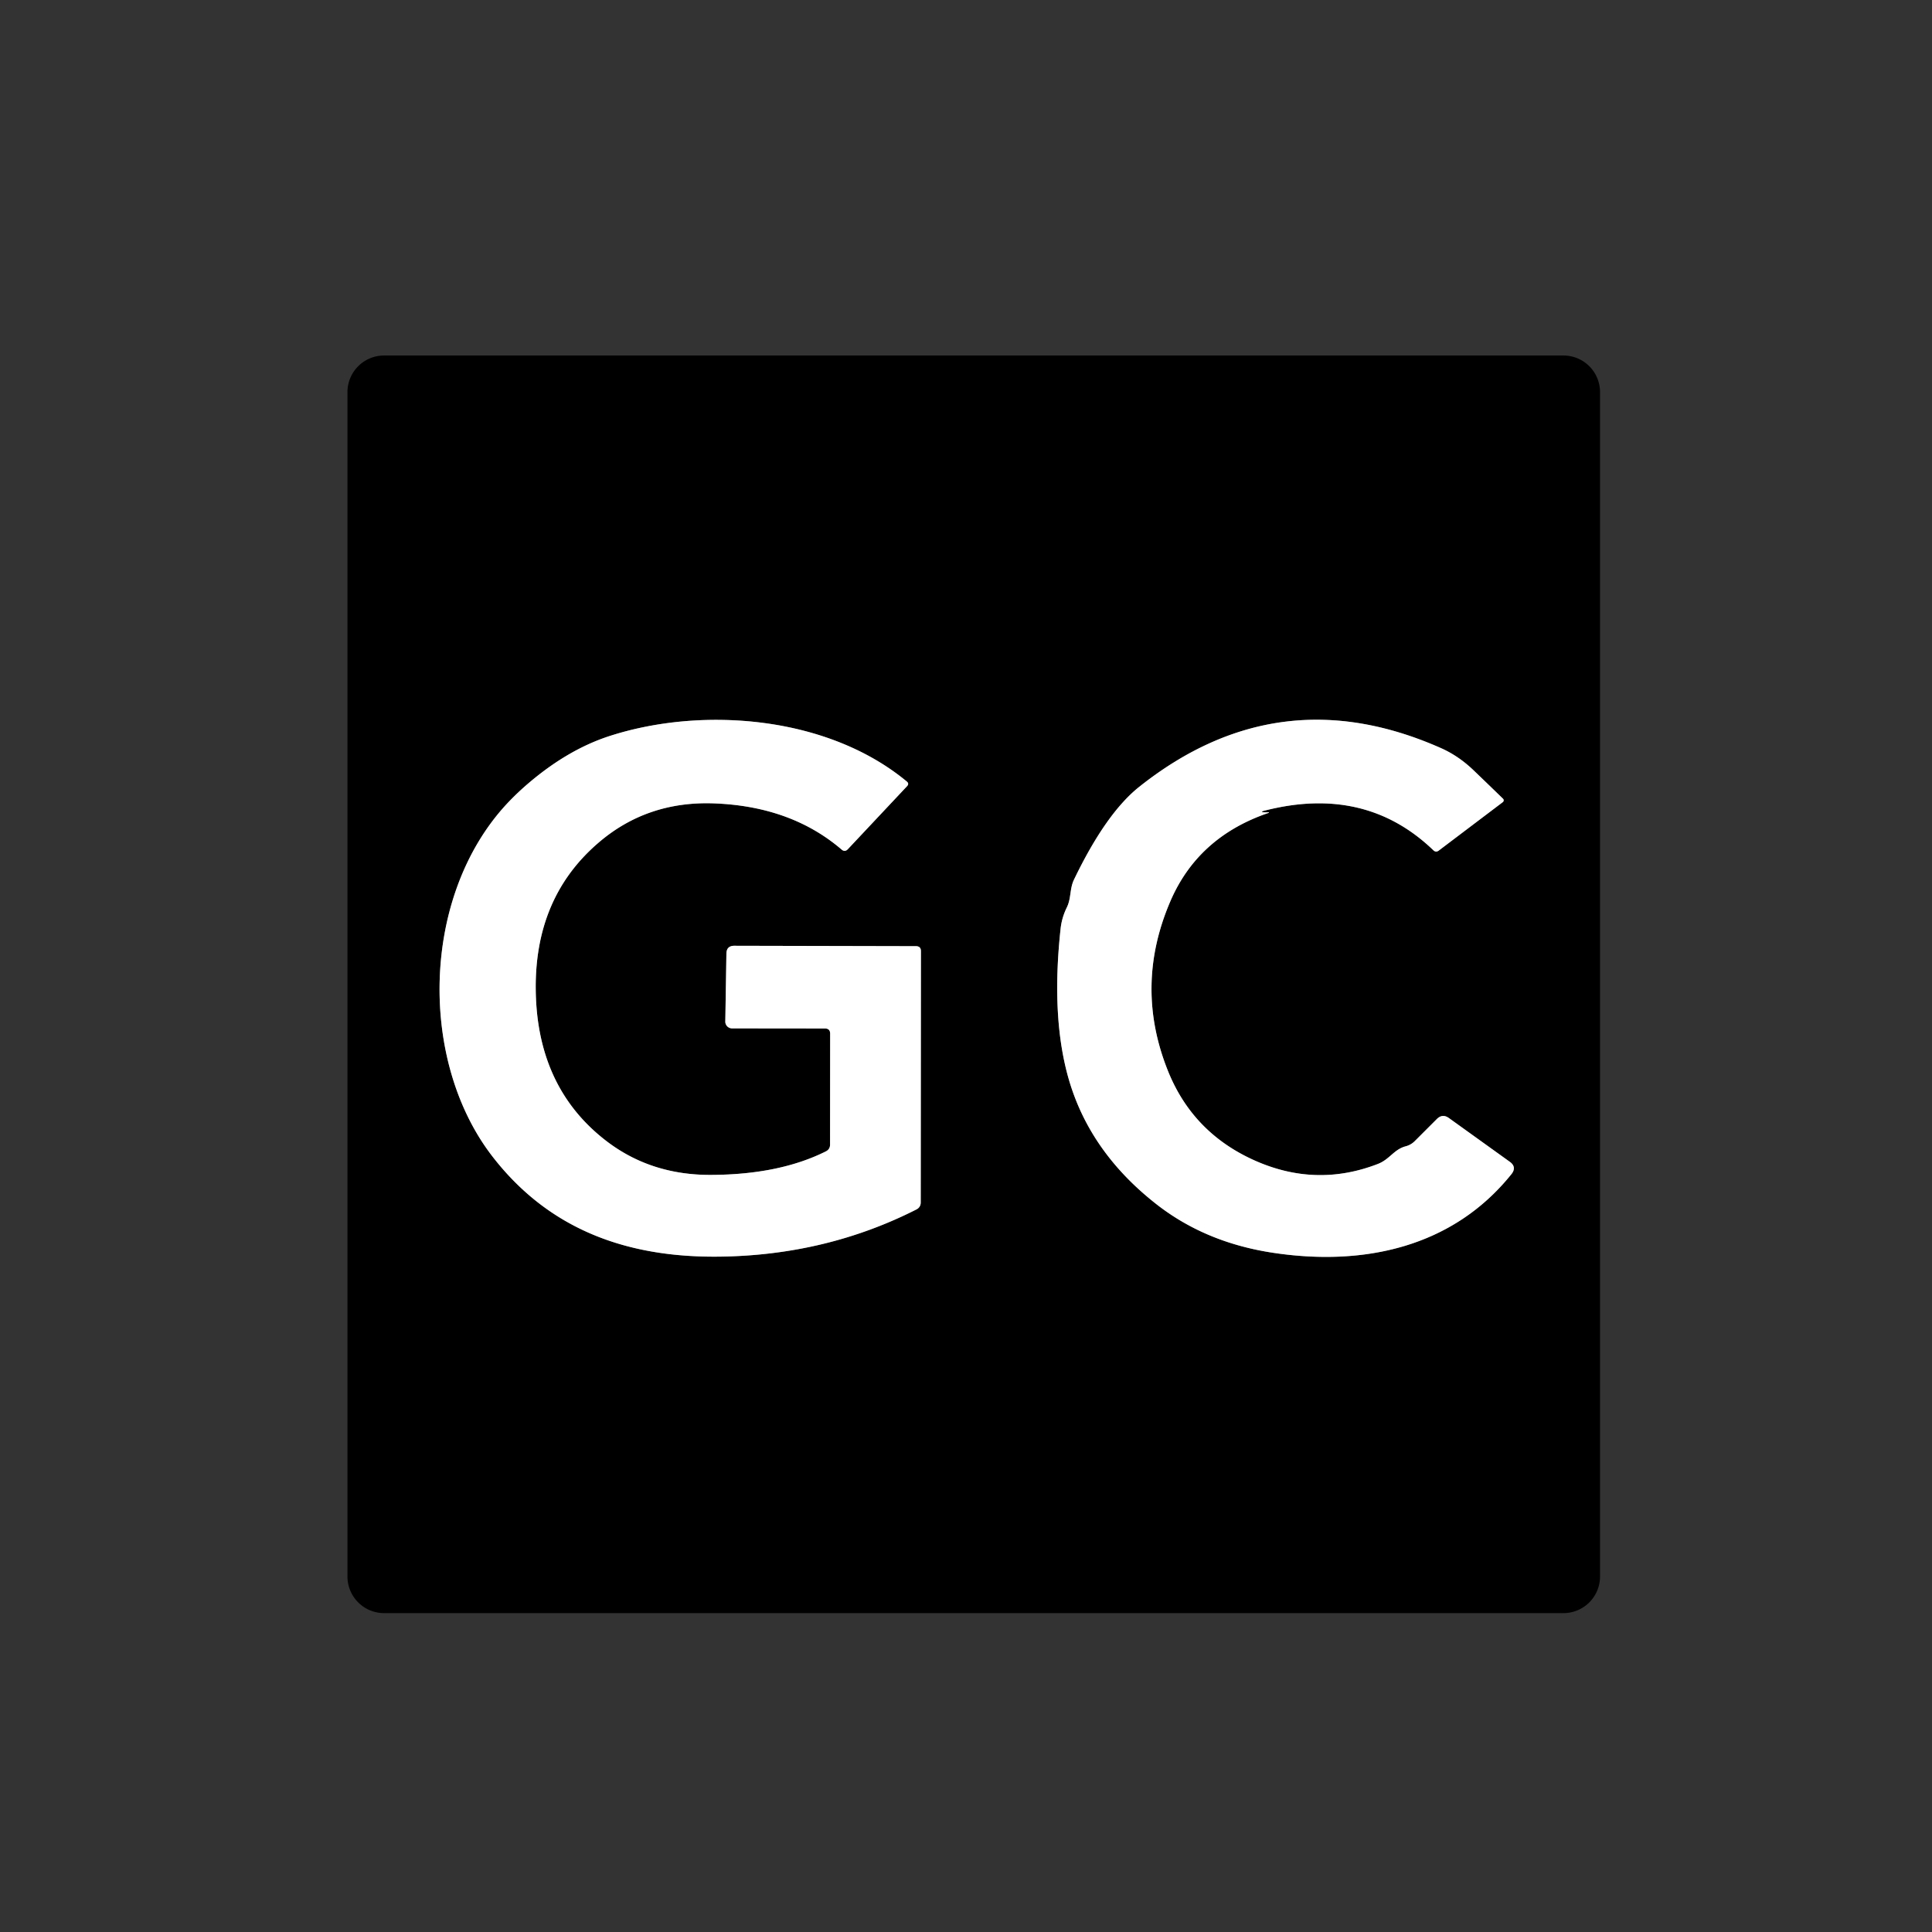
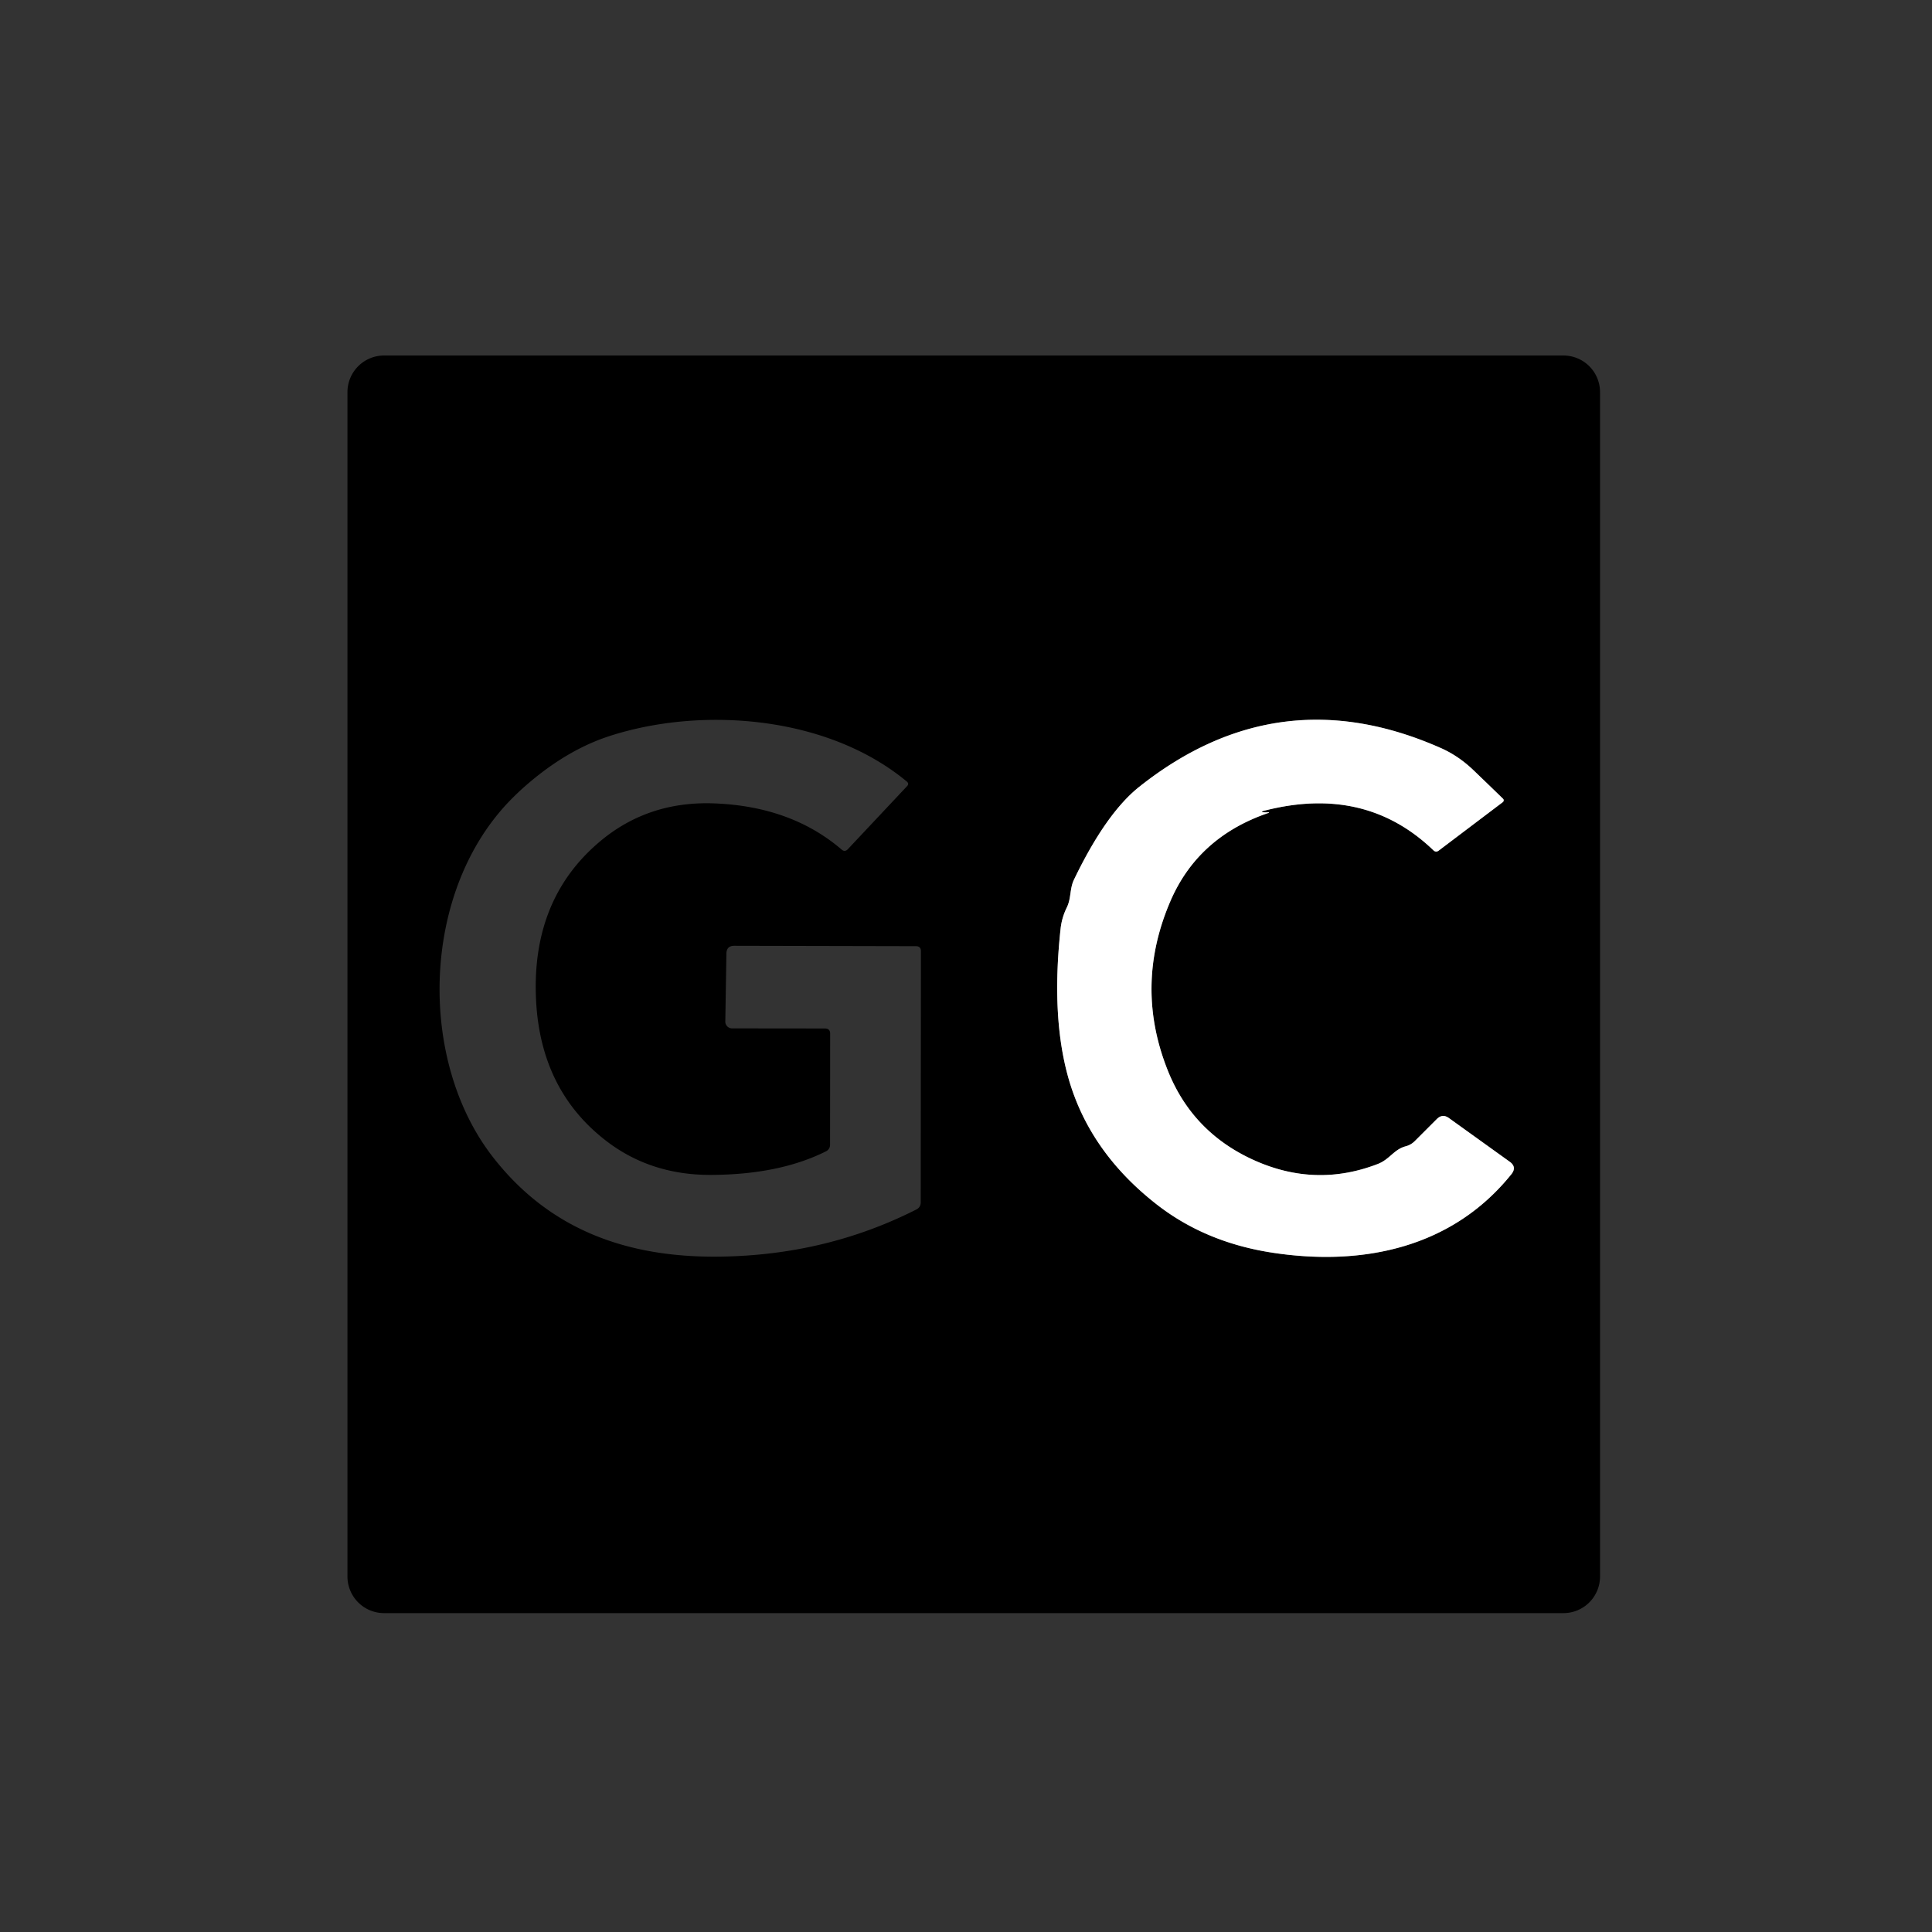
<svg xmlns="http://www.w3.org/2000/svg" version="1.1" viewBox="0.00 0.00 192.00 192.00">
  <rect x="0.00" y="0.00" width="192.00" height="192.00" fill="#333333" stroke="none" />
  <g stroke-width="2.00" fill="none" stroke-linecap="butt">
-     <path stroke="#808080" vector-effect="non-scaling-stroke" d="   M 51.99 78.30   Q 51.11 79.09 50.31 79.95   C 41.87 89.11 41.59 105.38 48.91 114.89   C 54.56 122.22 62.36 125.03 71.66 124.88   Q 82.14 124.72 91.06 120.20   Q 91.50 119.98 91.50 119.49   L 91.52 94.52   Q 91.52 94.03 91.02 94.03   L 72.98 93.99   Q 72.20 93.99 72.19 94.77   L 72.08 101.51   A 0.68 0.67 0.8 0 0 72.76 102.20   L 81.98 102.21   Q 82.50 102.21 82.50 102.73   L 82.49 113.75   Q 82.49 114.21 82.08 114.42   Q 77.46 116.73 70.70 116.76   Q 64.65 116.80 60.18 113.33   Q 53.77 108.36 53.28 99.53   Q 52.74 89.55 59.44 83.78   Q 64.29 79.59 70.97 79.84   Q 78.62 80.13 83.63 84.42   Q 83.96 84.71 84.26 84.39   L 90.15 78.12   Q 90.37 77.88 90.12 77.67   C 82.21 71.11 69.78 70.20 60.66 73.12   Q 56.21 74.54 51.99 78.30" />
    <path stroke="#808080" vector-effect="non-scaling-stroke" d="   M 125.75 80.54   Q 135.71 78.02 142.45 84.50   Q 142.70 84.74 142.98 84.53   L 149.34 79.72   A 0.23 0.22 -41.0 0 0 149.37 79.38   Q 147.94 77.99 146.45 76.56   Q 144.95 75.12 143.21 74.35   Q 127.07 67.19 113.22 78.19   Q 109.90 80.83 106.73 87.42   C 106.29 88.34 106.47 89.28 106.01 90.20   Q 105.52 91.20 105.40 92.30   Q 104.44 101.15 106.22 107.28   Q 108.33 114.53 114.96 119.70   Q 119.85 123.51 126.58 124.51   C 135.55 125.85 144.36 123.96 150.20 116.69   Q 150.77 115.98 150.03 115.45   L 143.99 111.11   Q 143.35 110.65 142.79 111.21   L 140.62 113.38   Q 140.23 113.78 139.69 113.92   C 138.52 114.23 138.10 115.23 136.91 115.68   Q 130.76 118.05 124.65 115.31   Q 118.57 112.58 116.10 106.50   Q 112.68 98.05 116.29 89.61   Q 119.04 83.17 126.08 80.78   A 0.03 0.03 0.0 0 0 126.07 80.72   Q 125.92 80.73 125.77 80.73   Q 125.05 80.71 125.75 80.54" />
  </g>
  <path fill="#000000" d="   M 159.01 156.67   A 3.64 3.64 0.0 0 1 155.37 160.31   L 38.17 160.31   A 3.64 3.64 0.0 0 1 34.53 156.67   L 34.53 38.97   A 3.64 3.64 0.0 0 1 38.17 35.33   L 155.37 35.33   A 3.64 3.64 0.0 0 1 159.01 38.97   L 159.01 156.67   Z   M 51.99 78.30   Q 51.11 79.09 50.31 79.95   C 41.87 89.11 41.59 105.38 48.91 114.89   C 54.56 122.22 62.36 125.03 71.66 124.88   Q 82.14 124.72 91.06 120.20   Q 91.50 119.98 91.50 119.49   L 91.52 94.52   Q 91.52 94.03 91.02 94.03   L 72.98 93.99   Q 72.20 93.99 72.19 94.77   L 72.08 101.51   A 0.68 0.67 0.8 0 0 72.76 102.20   L 81.98 102.21   Q 82.50 102.21 82.50 102.73   L 82.49 113.75   Q 82.49 114.21 82.08 114.42   Q 77.46 116.73 70.70 116.76   Q 64.65 116.80 60.18 113.33   Q 53.77 108.36 53.28 99.53   Q 52.74 89.55 59.44 83.78   Q 64.29 79.59 70.97 79.84   Q 78.62 80.13 83.63 84.42   Q 83.96 84.71 84.26 84.39   L 90.15 78.12   Q 90.37 77.88 90.12 77.67   C 82.21 71.11 69.78 70.20 60.66 73.12   Q 56.21 74.54 51.99 78.30   Z   M 125.75 80.54   Q 135.71 78.02 142.45 84.50   Q 142.70 84.74 142.98 84.53   L 149.34 79.72   A 0.23 0.22 -41.0 0 0 149.37 79.38   Q 147.94 77.99 146.45 76.56   Q 144.95 75.12 143.21 74.35   Q 127.07 67.19 113.22 78.19   Q 109.90 80.83 106.73 87.42   C 106.29 88.34 106.47 89.28 106.01 90.20   Q 105.52 91.20 105.40 92.30   Q 104.44 101.15 106.22 107.28   Q 108.33 114.53 114.96 119.70   Q 119.85 123.51 126.58 124.51   C 135.55 125.85 144.36 123.96 150.20 116.69   Q 150.77 115.98 150.03 115.45   L 143.99 111.11   Q 143.35 110.65 142.79 111.21   L 140.62 113.38   Q 140.23 113.78 139.69 113.92   C 138.52 114.23 138.10 115.23 136.91 115.68   Q 130.76 118.05 124.65 115.31   Q 118.57 112.58 116.10 106.50   Q 112.68 98.05 116.29 89.61   Q 119.04 83.17 126.08 80.78   A 0.03 0.03 0.0 0 0 126.07 80.72   Q 125.92 80.73 125.77 80.73   Q 125.05 80.71 125.75 80.54   Z" />
-   <path fill="#ffffff" d="   M 51.99 78.30   Q 56.21 74.54 60.66 73.12   C 69.78 70.20 82.21 71.11 90.12 77.67   Q 90.37 77.88 90.15 78.12   L 84.26 84.39   Q 83.96 84.71 83.63 84.42   Q 78.62 80.13 70.97 79.84   Q 64.29 79.59 59.44 83.78   Q 52.74 89.55 53.28 99.53   Q 53.77 108.36 60.18 113.33   Q 64.65 116.80 70.70 116.76   Q 77.46 116.73 82.08 114.42   Q 82.49 114.21 82.49 113.75   L 82.50 102.73   Q 82.50 102.21 81.98 102.21   L 72.76 102.20   A 0.68 0.67 0.8 0 1 72.08 101.51   L 72.19 94.77   Q 72.20 93.99 72.98 93.99   L 91.02 94.03   Q 91.52 94.03 91.52 94.52   L 91.50 119.49   Q 91.50 119.98 91.06 120.20   Q 82.14 124.72 71.66 124.88   C 62.36 125.03 54.56 122.22 48.91 114.89   C 41.59 105.38 41.87 89.11 50.31 79.95   Q 51.11 79.09 51.99 78.30   Z" />
  <path fill="#ffffff" d="   M 125.77 80.73   Q 125.92 80.73 126.07 80.72   A 0.03 0.03 0.0 0 1 126.08 80.78   Q 119.04 83.17 116.29 89.61   Q 112.68 98.05 116.10 106.50   Q 118.57 112.58 124.65 115.31   Q 130.76 118.05 136.91 115.68   C 138.10 115.23 138.52 114.23 139.69 113.92   Q 140.23 113.78 140.62 113.38   L 142.79 111.21   Q 143.35 110.65 143.99 111.11   L 150.03 115.45   Q 150.77 115.98 150.20 116.69   C 144.36 123.96 135.55 125.85 126.58 124.51   Q 119.85 123.51 114.96 119.70   Q 108.33 114.53 106.22 107.28   Q 104.44 101.15 105.40 92.30   Q 105.52 91.20 106.01 90.20   C 106.47 89.28 106.29 88.34 106.73 87.42   Q 109.90 80.83 113.22 78.19   Q 127.07 67.19 143.21 74.35   Q 144.95 75.12 146.45 76.56   Q 147.94 77.99 149.37 79.38   A 0.23 0.22 -41.0 0 1 149.34 79.72   L 142.98 84.53   Q 142.70 84.74 142.45 84.50   Q 135.71 78.02 125.75 80.54   Q 125.05 80.71 125.77 80.73   Z" />
</svg>